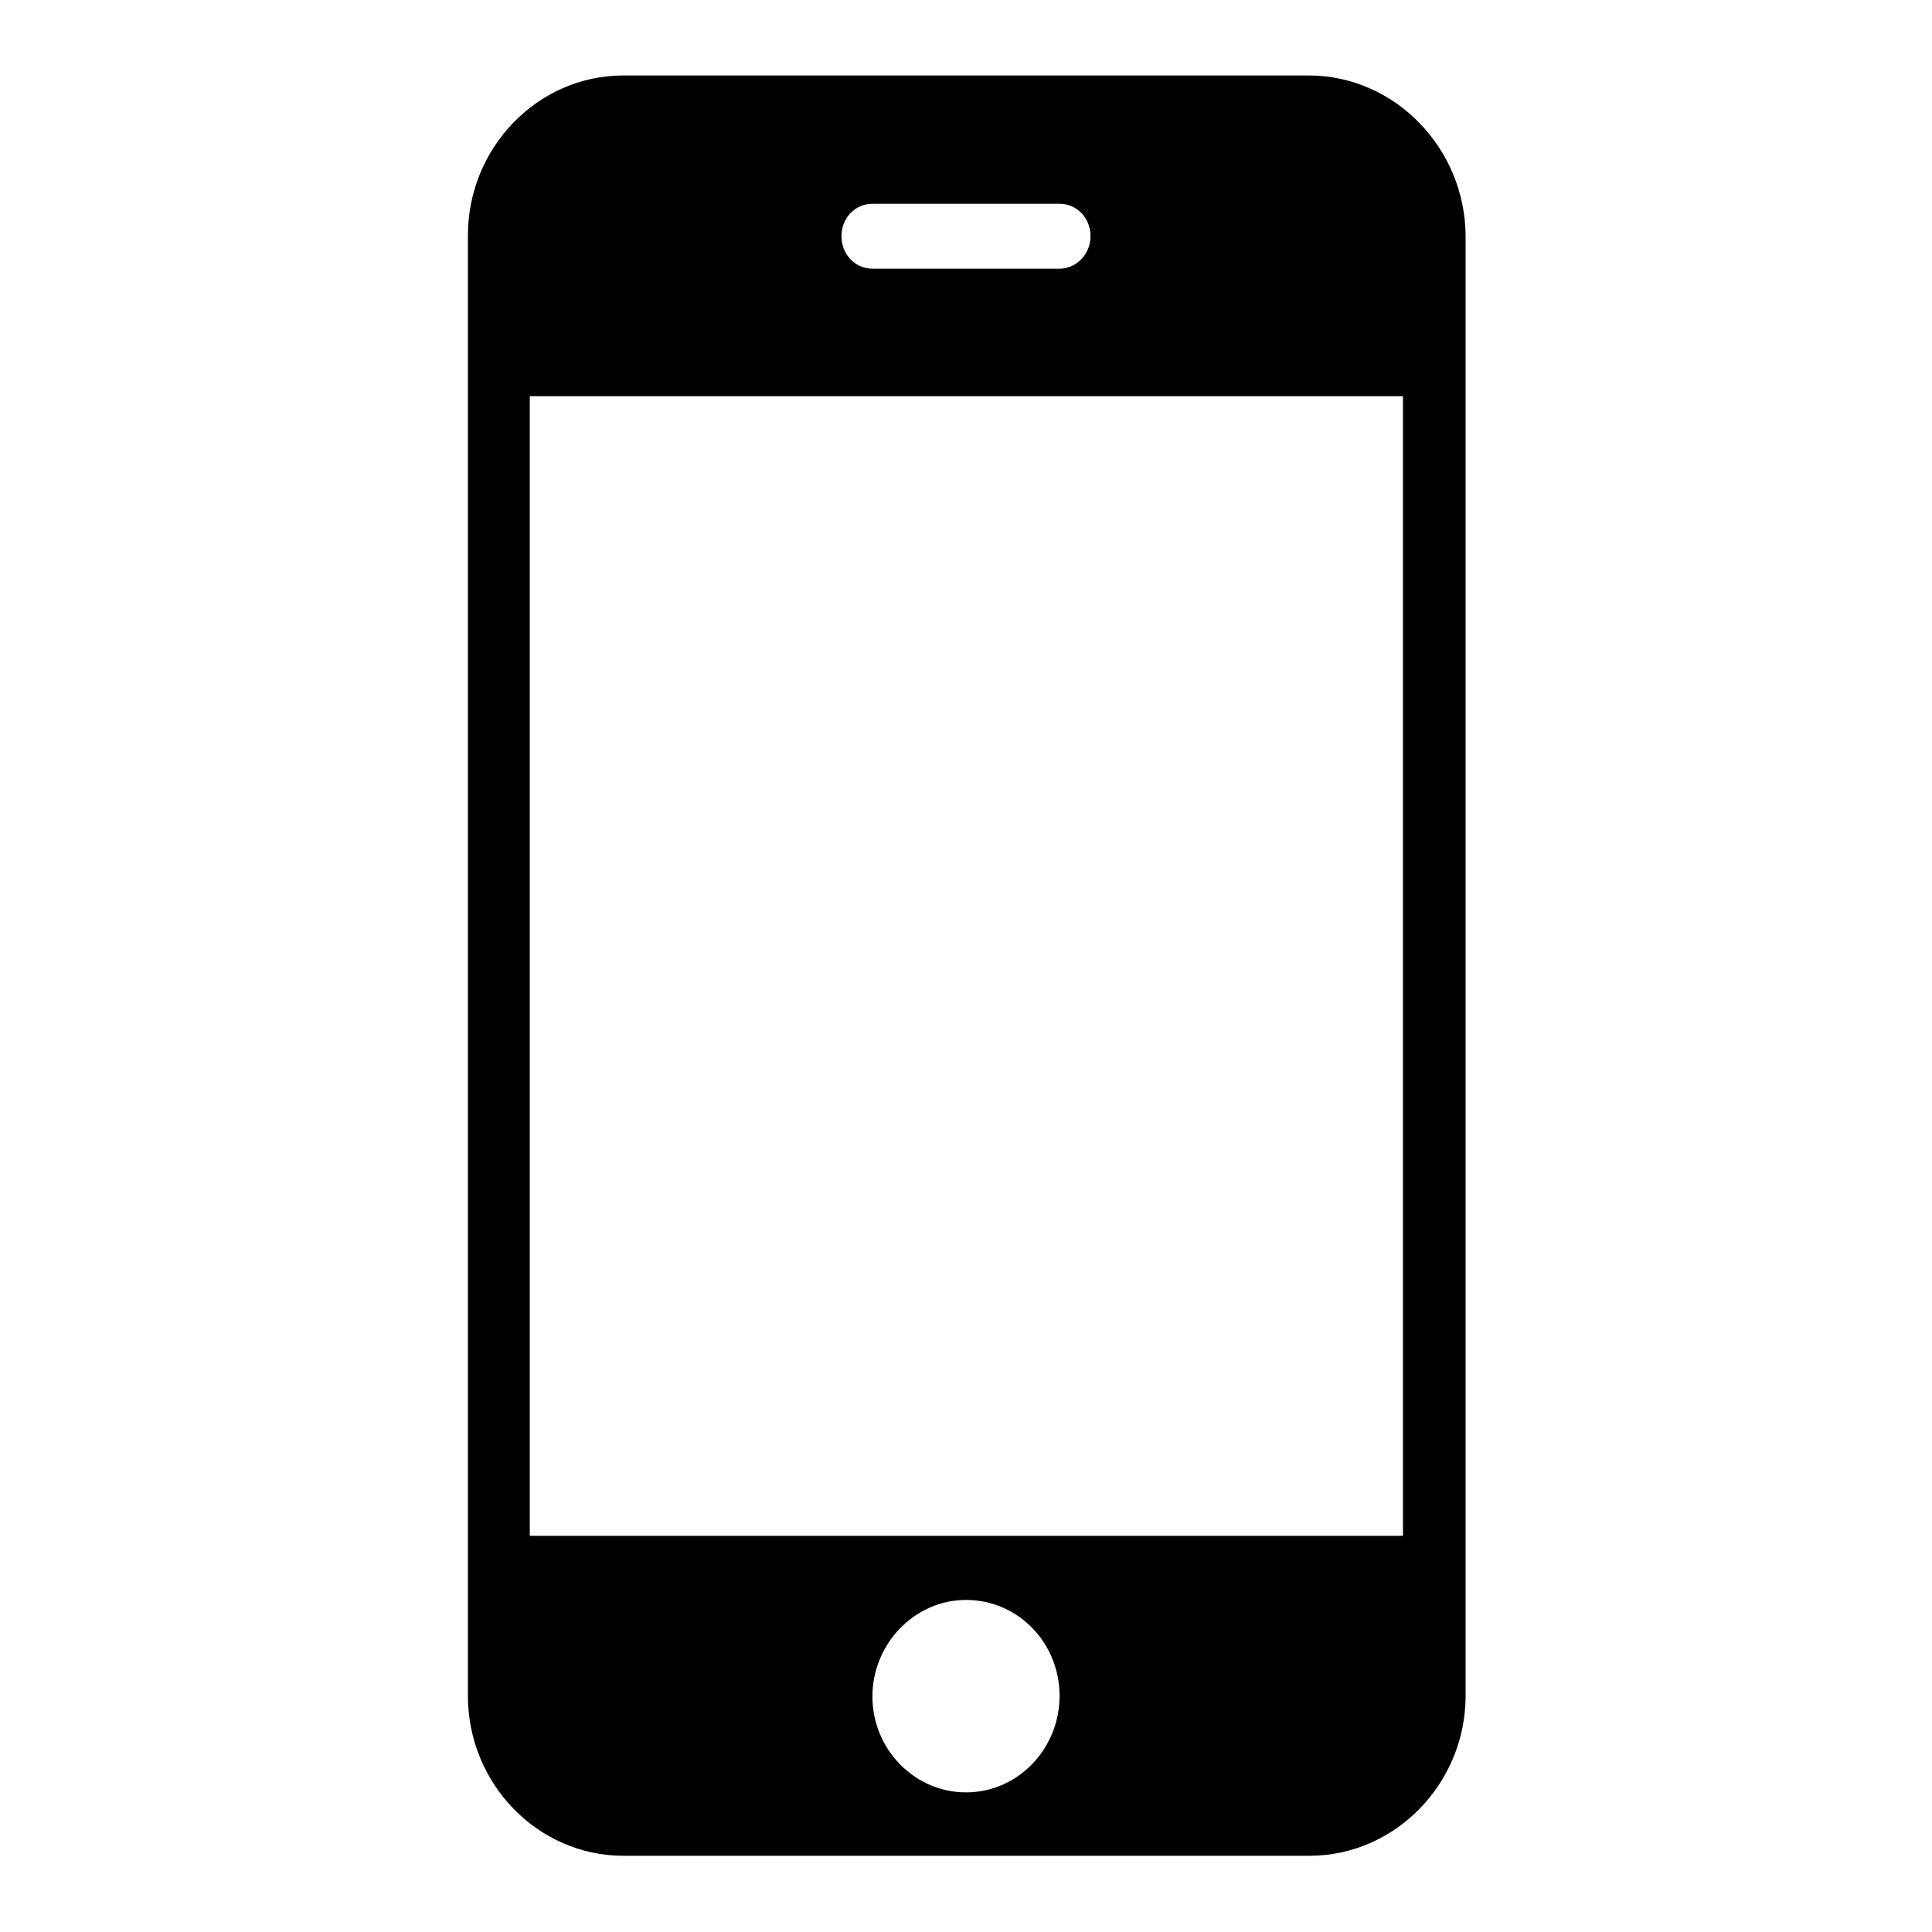
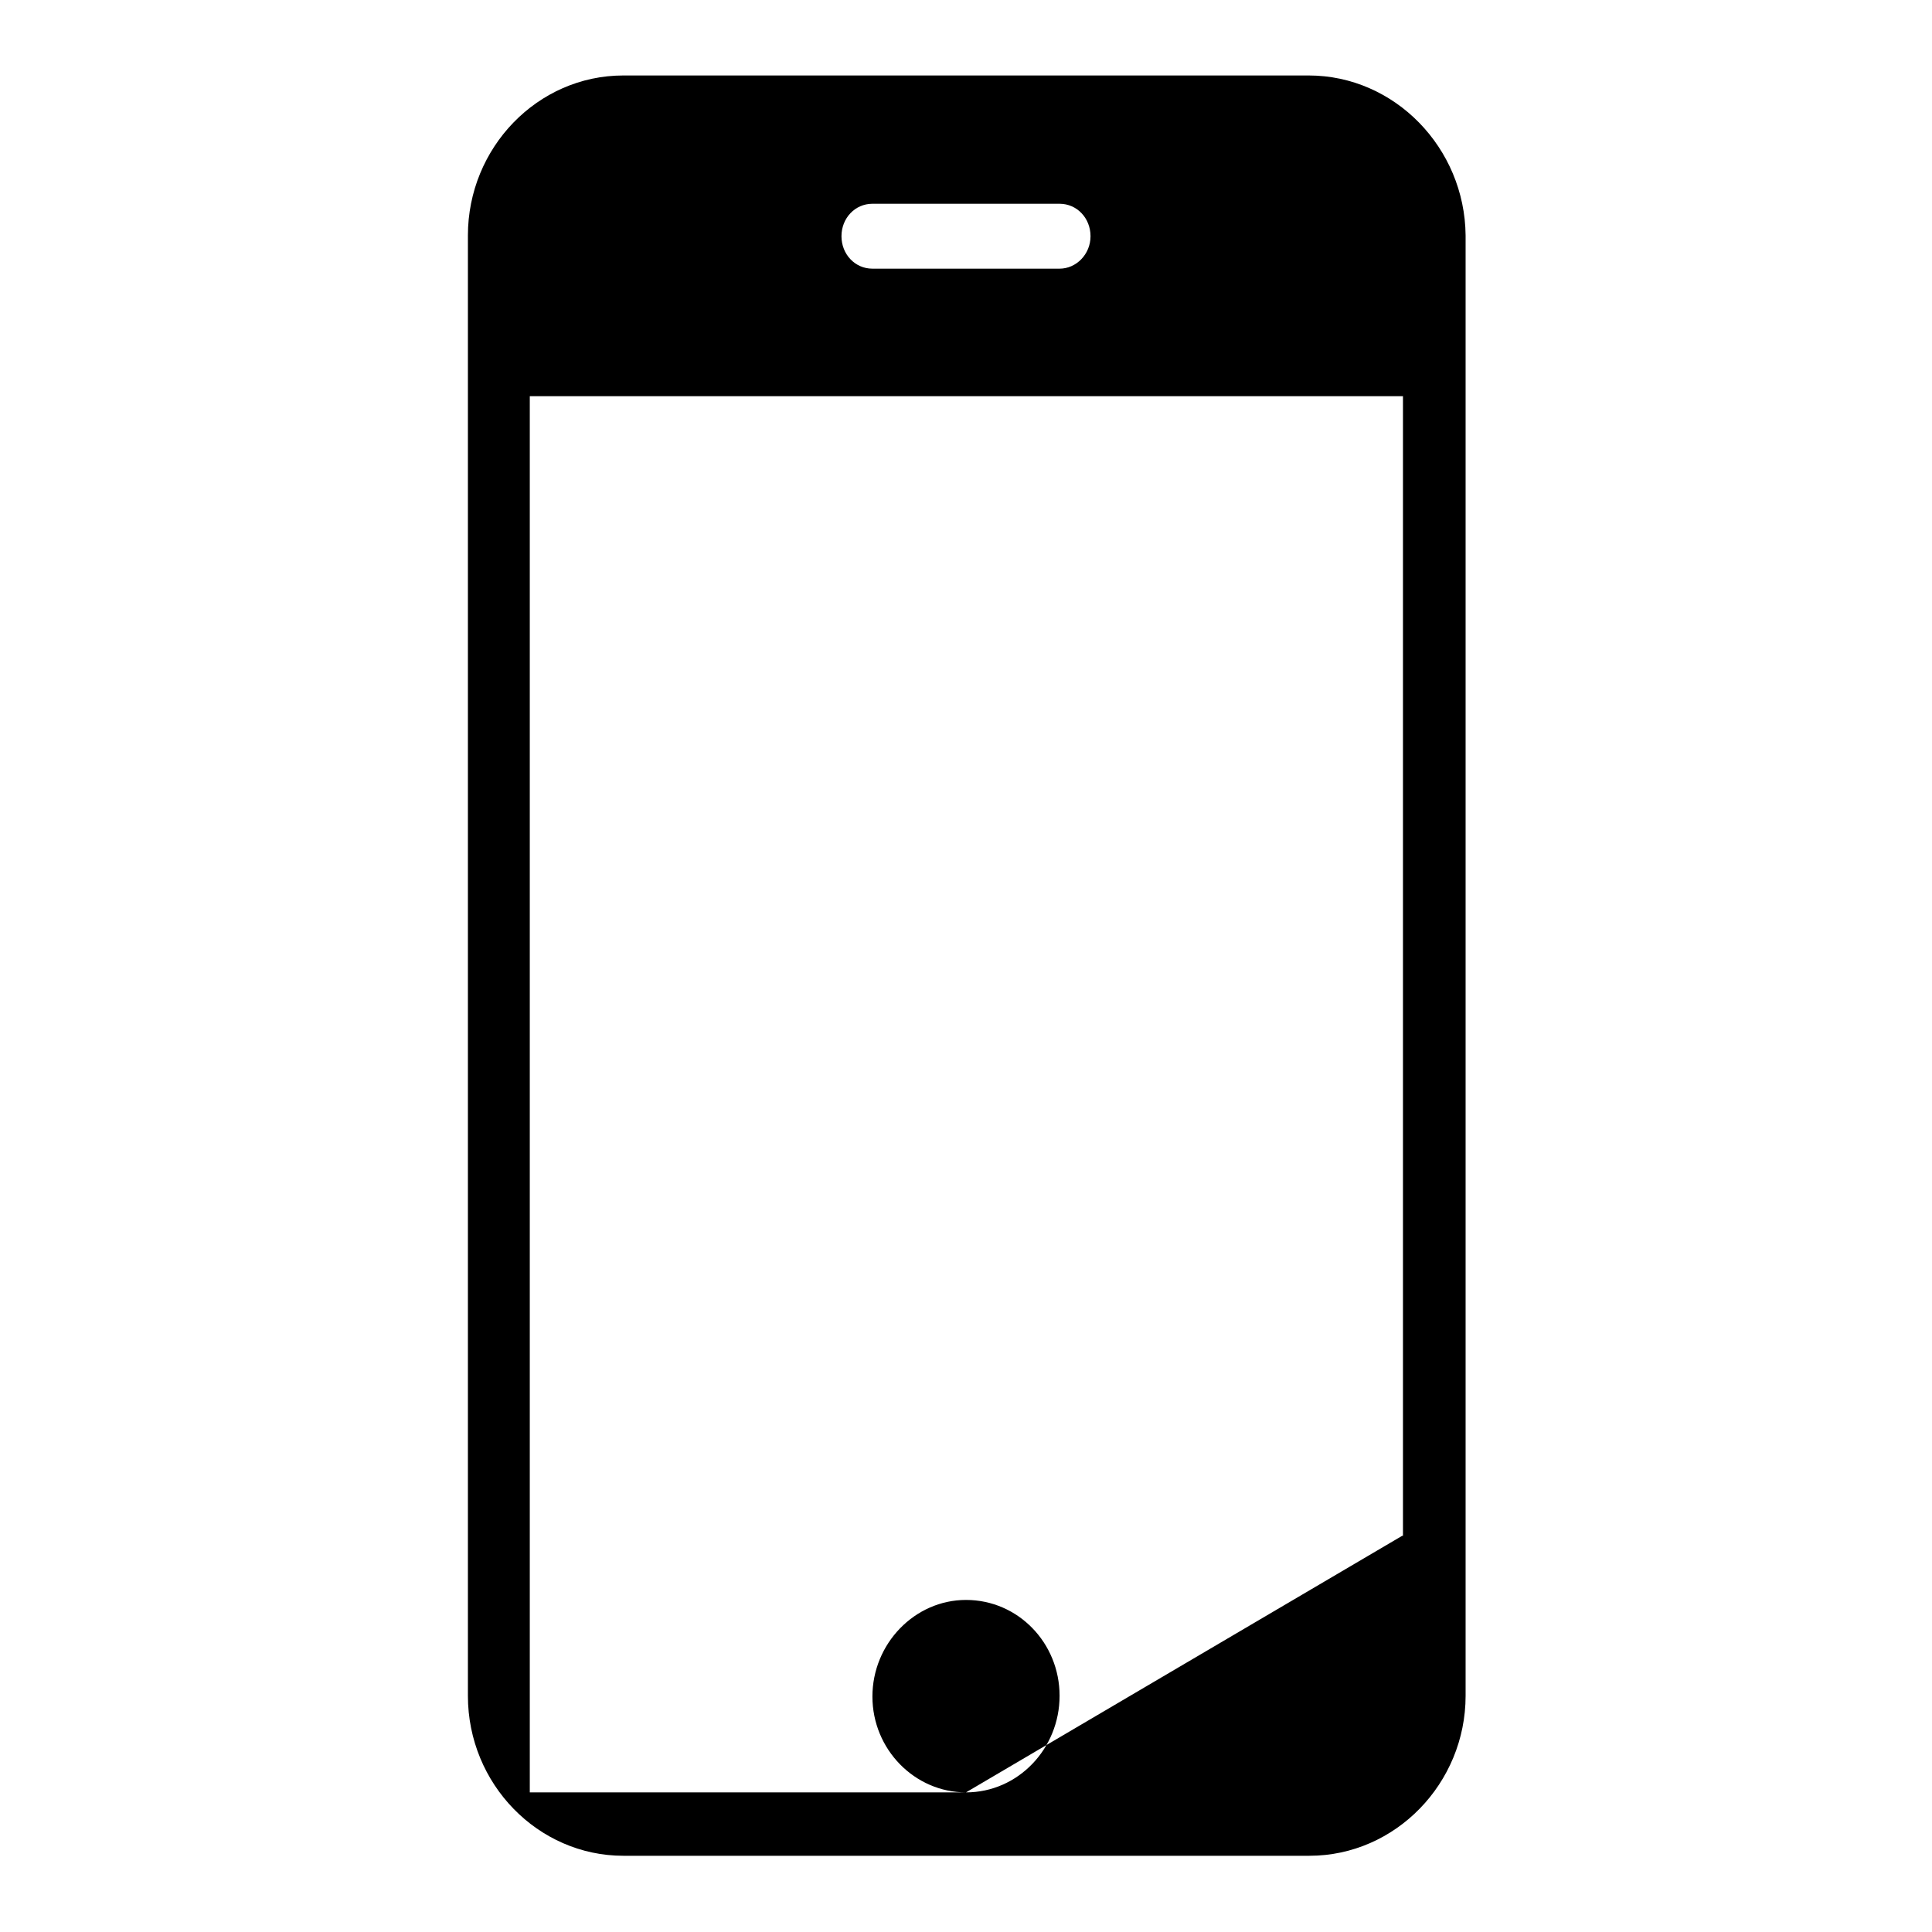
<svg xmlns="http://www.w3.org/2000/svg" version="1.1" x="0px" y="0px" viewBox="0 0 256 256" enable-background="new 0 0 256 256" xml:space="preserve">
  <g>
    <g>
-       <path fill="#000000" d="M173.4,10H82.6c-11.4,0-20.6,9.6-20.6,21.2v193.5c0,11.7,9.3,21.2,20.6,21.2h90.9c11.4,0,20.7-9.6,20.7-21.2V31.2C194.1,19.6,184.8,10,173.4,10L173.4,10z M115.6,27h24.8c2.3,0,4.1,1.9,4.1,4.3c0,2.4-1.9,4.3-4.1,4.3h-24.8c-2.3,0-4.1-1.9-4.1-4.3C111.5,28.9,113.3,27,115.6,27L115.6,27z M128,237.5c-6.8,0-12.4-5.7-12.4-12.7S121.2,212,128,212c6.9,0,12.4,5.7,12.4,12.7S134.9,237.5,128,237.5L128,237.5z M185.8,203.5H70.2V52.5h115.7V203.5L185.8,203.5z" />
+       <path fill="#000000" d="M173.4,10H82.6c-11.4,0-20.6,9.6-20.6,21.2v193.5c0,11.7,9.3,21.2,20.6,21.2h90.9c11.4,0,20.7-9.6,20.7-21.2V31.2C194.1,19.6,184.8,10,173.4,10L173.4,10z M115.6,27h24.8c2.3,0,4.1,1.9,4.1,4.3c0,2.4-1.9,4.3-4.1,4.3h-24.8c-2.3,0-4.1-1.9-4.1-4.3C111.5,28.9,113.3,27,115.6,27L115.6,27z M128,237.5c-6.8,0-12.4-5.7-12.4-12.7S121.2,212,128,212c6.9,0,12.4,5.7,12.4,12.7S134.9,237.5,128,237.5L128,237.5z H70.2V52.5h115.7V203.5L185.8,203.5z" />
    </g>
  </g>
</svg>